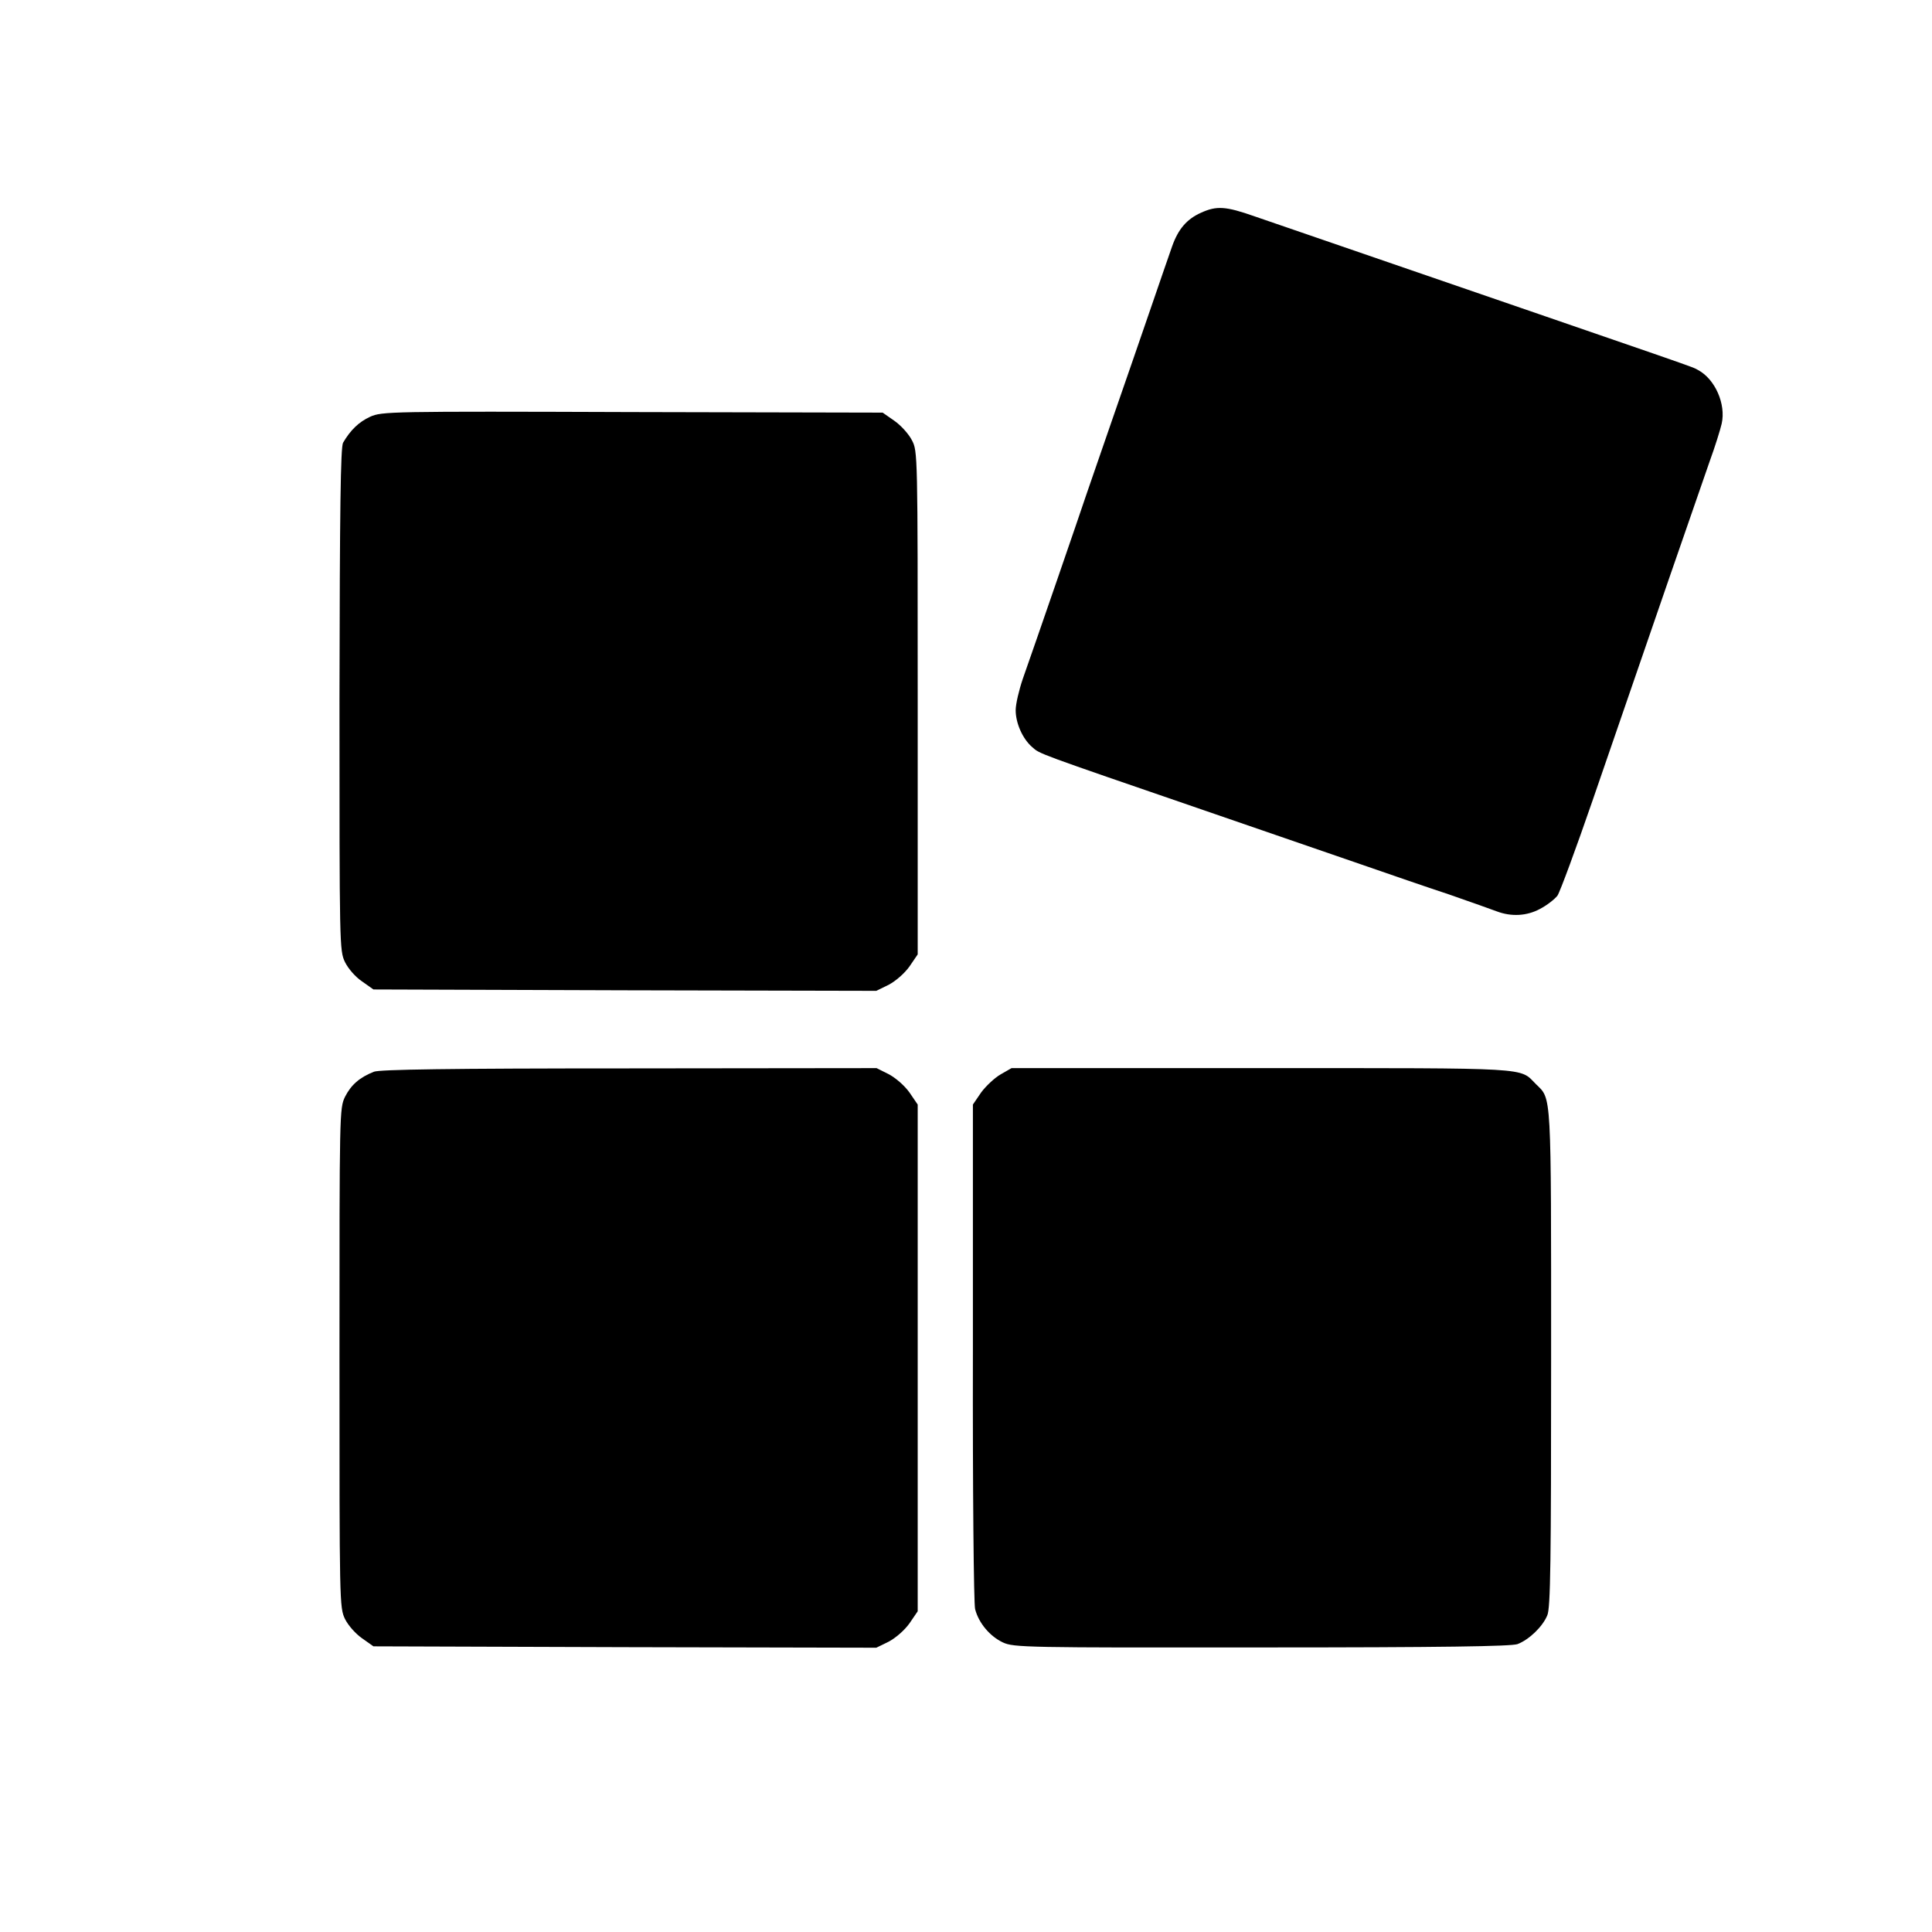
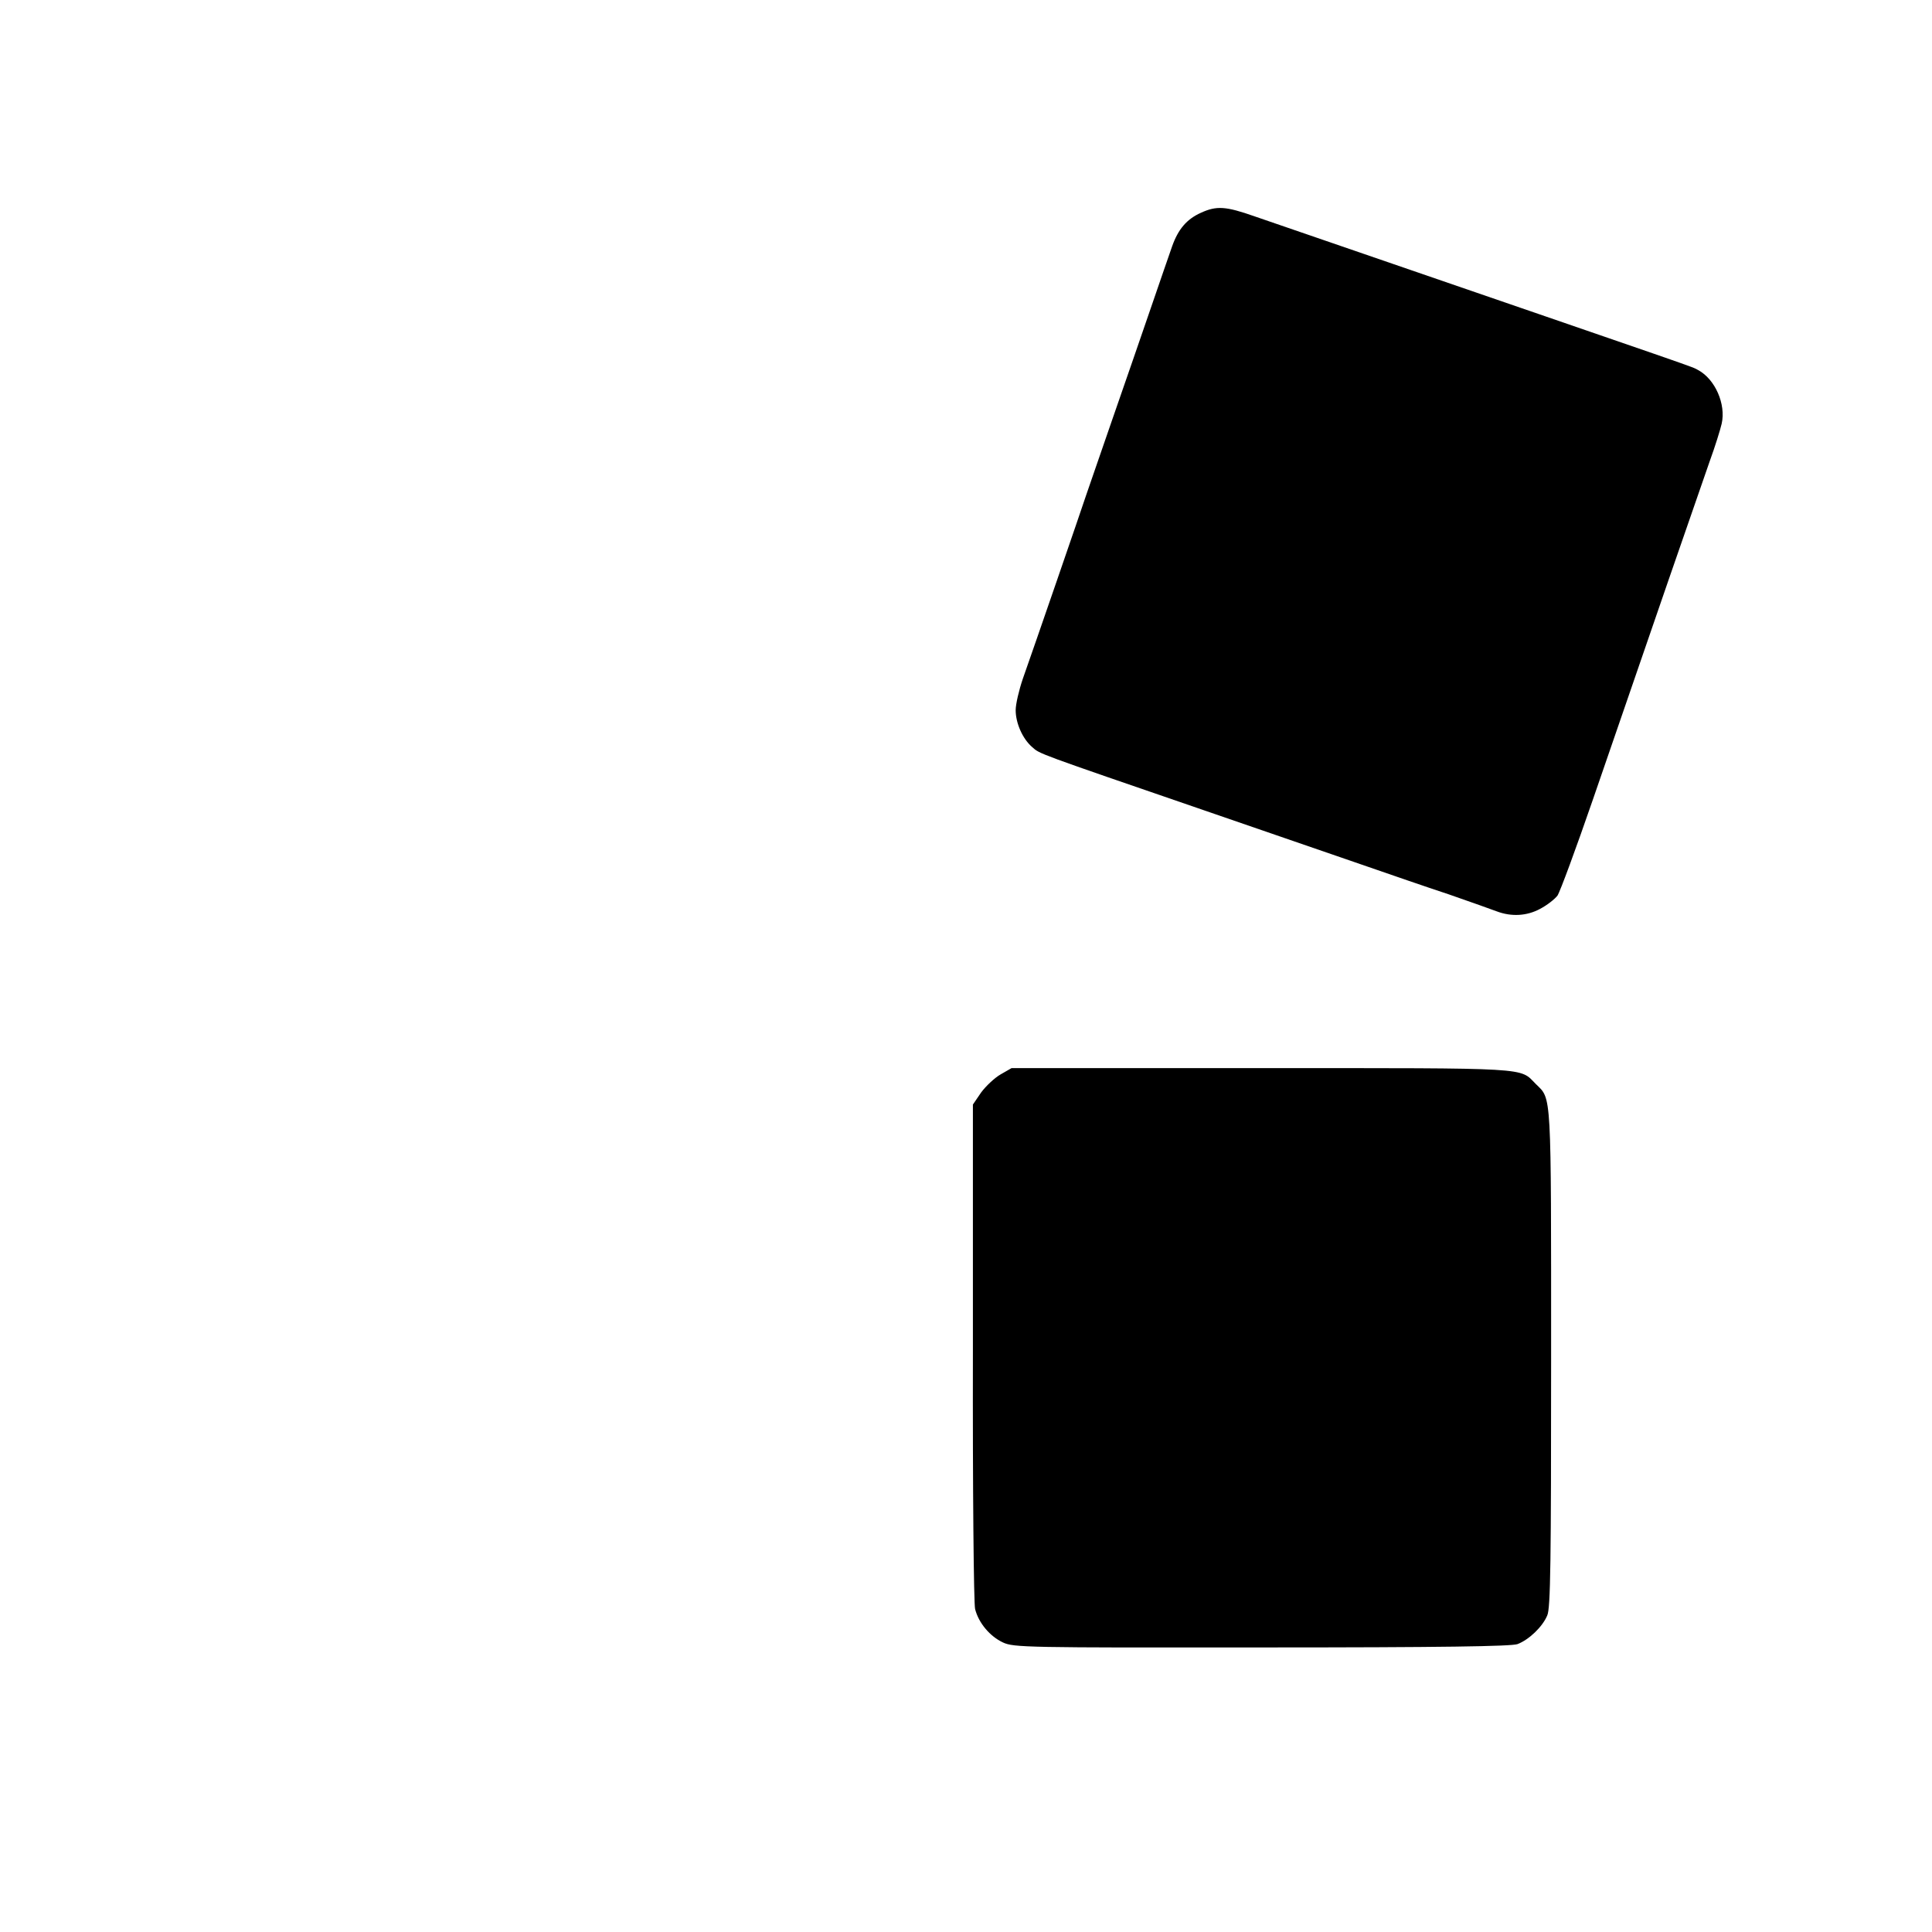
<svg xmlns="http://www.w3.org/2000/svg" version="1.0" width="700pt" height="700pt" viewBox="0 0 700 700" preserveAspectRatio="xMidYMid meet">
  <g transform="translate(0,700) scale(0.1,-0.1)" fill="#000000" stroke="none">
    <path d="M4351 6229 c-51 -23 -82 -59 -104 -121 -10 -29 -45 -129 -77 -223 -32 -93 -95 -276 -140 -405 -45 -129 -87 -253 -95 -275 -15 -46 -190 -554 -229 -664 -14 -41 -26 -92 -26 -114 0 -47 25 -104 60 -134 28 -25 12 -19 620 -228 250 -86 519 -179 598 -206 78 -27 208 -72 290 -99 81 -28 159 -56 175 -62 53 -20 109 -17 157 9 25 13 53 35 63 48 9 13 67 170 128 347 201 585 390 1131 424 1228 19 52 38 113 43 135 16 71 -24 161 -85 194 -28 15 53 -14 -1348 468 -88 30 -204 70 -259 89 -105 37 -138 39 -195 13z" />
-     <path d="M1341 5490 c-41 -19 -71 -48 -98 -94 -9 -16 -12 -241 -13 -930 0 -896 0 -910 20 -952 12 -24 38 -54 62 -70 l41 -29 911 -3 911 -2 45 22 c26 14 57 41 75 66 l30 44 0 911 c0 906 0 912 -21 952 -11 22 -40 54 -63 70 l-43 30 -906 2 c-885 3 -908 2 -951 -17z" />
-     <path d="M1355 3117 c-53 -21 -83 -48 -105 -91 -20 -42 -20 -56 -20 -946 0 -888 0 -904 20 -946 12 -24 39 -54 62 -70 l41 -29 911 -3 911 -2 45 22 c26 14 57 41 75 66 l30 44 0 918 0 918 -30 44 c-18 25 -49 52 -75 66 l-44 22 -896 -1 c-660 0 -903 -4 -925 -12z" />
    <path d="M3625 3107 c-21 -12 -53 -42 -70 -65 l-30 -44 0 -896 c-1 -499 3 -913 8 -932 13 -51 54 -99 101 -121 39 -18 83 -19 936 -18 661 0 903 4 928 12 42 16 91 63 108 104 12 26 14 197 14 933 0 976 2 936 -55 992 -61 61 -4 58 -994 58 l-906 0 -40 -23z" />
  </g>
</svg>